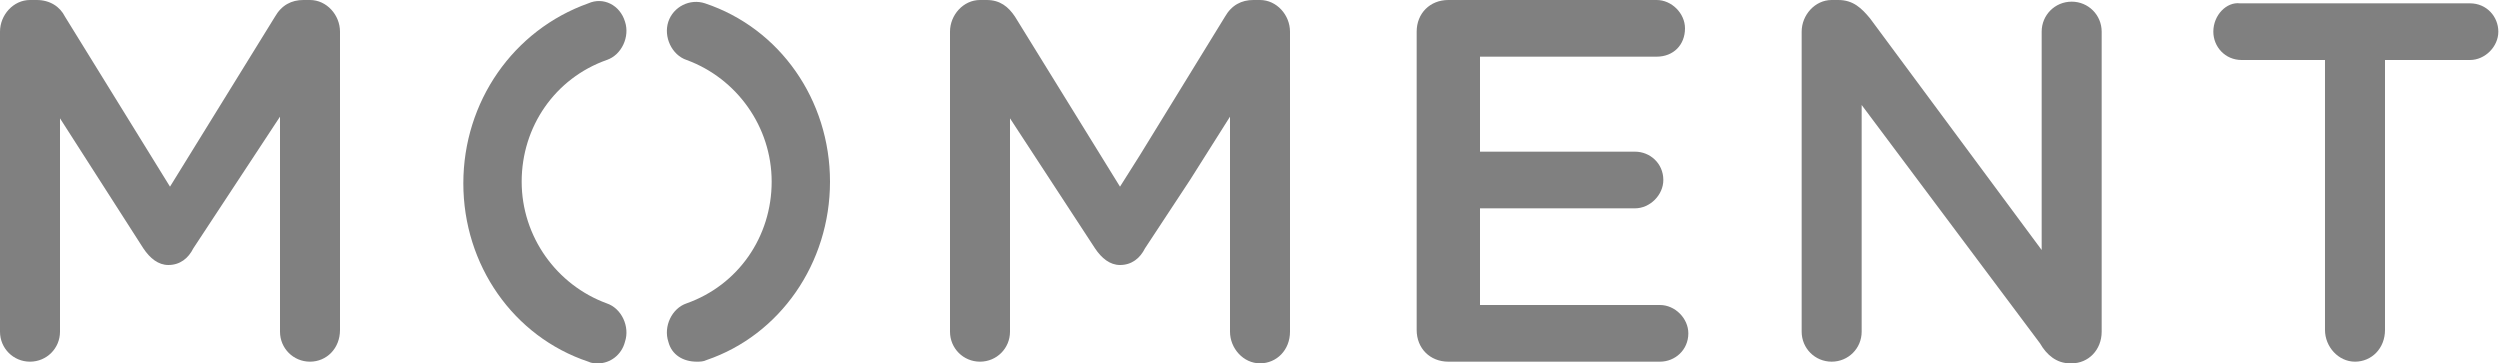
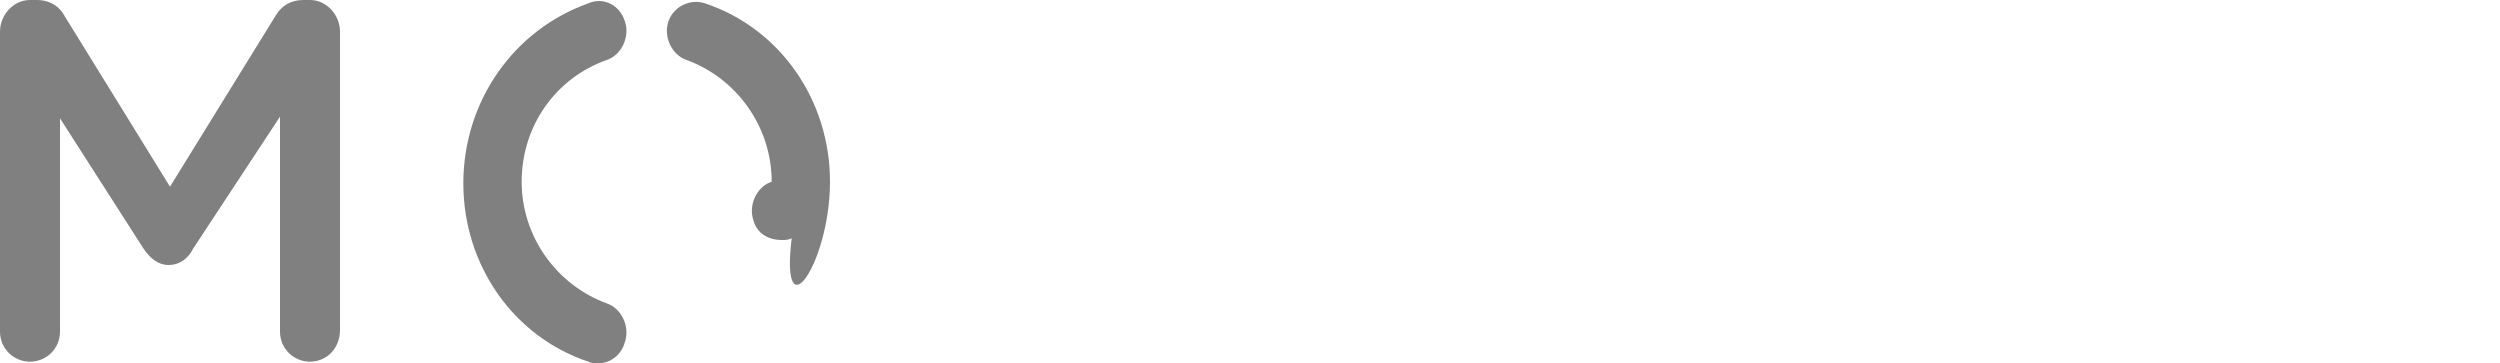
<svg xmlns="http://www.w3.org/2000/svg" version="1.1" id="Layer_1" x="0px" y="0px" viewBox="0 0 150 21.8" style="enable-background:new 0 0 150 21.8;" xml:space="preserve">
  <style type="text/css">
	.st0{fill-rule:evenodd;clip-rule:evenodd;fill:#808080;}
</style>
  <g>
-     <path class="st0" d="M101.1,1.7c0-0.9-0.8-1.7-1.7-1.7H86.9C85.8,0,85,0.8,85,1.9v17.9c0,1.1,0.8,1.9,1.9,1.9h12.7   c0.9,0,1.7-0.7,1.7-1.7c0-0.9-0.8-1.7-1.7-1.7H88.8v-5.8h9.3c0.9,0,1.7-0.8,1.7-1.7c0-1-0.8-1.7-1.7-1.7h-9.3V3.4h10.6   C100.4,3.4,101.1,2.7,101.1,1.7" />
-     <path class="st0" d="M124.2,21.8h0.1c1,0,1.8-0.8,1.8-1.9v-18c0-1-0.8-1.8-1.8-1.8c-1,0-1.8,0.8-1.8,1.8V15L112.2,1.1   c-0.5-0.6-1-1.1-1.9-1.1h-0.4c-1,0-1.8,0.9-1.8,1.9v18c0,1,0.8,1.8,1.8,1.8c1,0,1.8-0.8,1.8-1.8V6.3l10.7,14.3   C122.8,21.3,123.4,21.8,124.2,21.8" />
-     <path class="st0" d="M132.8,1.9c0,0.9,0.7,1.7,1.7,1.7h5v16.2c0,1,0.8,1.9,1.8,1.9c1,0,1.8-0.8,1.8-1.9V3.6h5.1   c0.9,0,1.7-0.8,1.7-1.7s-0.7-1.7-1.7-1.7h-13.8C133.6,0.1,132.8,0.9,132.8,1.9z" />
    <path class="st0" d="M18.6,21.7c1,0,1.8-0.8,1.8-1.9V1.9c0-1-0.8-1.9-1.8-1.9h-0.4c-0.7,0-1.3,0.3-1.7,1l-6.3,10.2L3.9,1   C3.6,0.4,3,0,2.2,0H1.8C0.8,0,0,0.9,0,1.9v18c0,1,0.8,1.8,1.8,1.8c1,0,1.8-0.8,1.8-1.8V7.1l5,7.8c0.4,0.6,0.9,1,1.5,1   c0.7,0,1.2-0.4,1.5-1L16.8,7v12.9C16.8,20.9,17.6,21.7,18.6,21.7" />
-     <path class="st0" d="M73.8,19.9c0,1,0.8,1.9,1.8,1.9c1,0,1.8-0.8,1.8-1.9V1.9c0-1-0.8-1.9-1.8-1.9h-0.4c-0.7,0-1.3,0.3-1.7,1   l-5.1,8.3l-1.2,1.9L60.9,1c-0.4-0.6-0.9-1-1.7-1h-0.4c-1,0-1.8,0.9-1.8,1.9v18c0,1,0.8,1.8,1.8,1.8c1,0,1.8-0.8,1.8-1.8V7.1   l5.1,7.8c0.4,0.6,0.9,1,1.5,1c0.7,0,1.2-0.4,1.5-1l2.7-4.1L73.8,7V19.9" />
    <path class="st0" d="M37.5,20.5c0.3-0.9-0.2-2-1.1-2.3c-3-1.1-5.1-4-5.1-7.3c0-3.3,2-6.2,5.1-7.3c0.9-0.3,1.4-1.4,1.1-2.3   c-0.3-1-1.3-1.5-2.2-1.1c-4.5,1.6-7.5,5.9-7.5,10.8c0,4.9,3,9.2,7.5,10.7c0.2,0.1,0.4,0.1,0.6,0.1C36.6,21.8,37.3,21.3,37.5,20.5" />
-     <path class="st0" d="M49.8,10.9c0-4.9-3-9.2-7.5-10.7c-0.9-0.3-1.9,0.2-2.2,1.1c-0.3,0.9,0.2,2,1.1,2.3c3,1.1,5.1,4,5.1,7.3   c0,3.3-2,6.2-5.1,7.3c-0.9,0.3-1.4,1.4-1.1,2.3c0.2,0.8,0.9,1.2,1.7,1.2c0.2,0,0.4,0,0.6-0.1C46.8,20.1,49.8,15.8,49.8,10.9" />
+     <path class="st0" d="M49.8,10.9c0-4.9-3-9.2-7.5-10.7c-0.9-0.3-1.9,0.2-2.2,1.1c-0.3,0.9,0.2,2,1.1,2.3c3,1.1,5.1,4,5.1,7.3   c-0.9,0.3-1.4,1.4-1.1,2.3c0.2,0.8,0.9,1.2,1.7,1.2c0.2,0,0.4,0,0.6-0.1C46.8,20.1,49.8,15.8,49.8,10.9" />
  </g>
</svg>